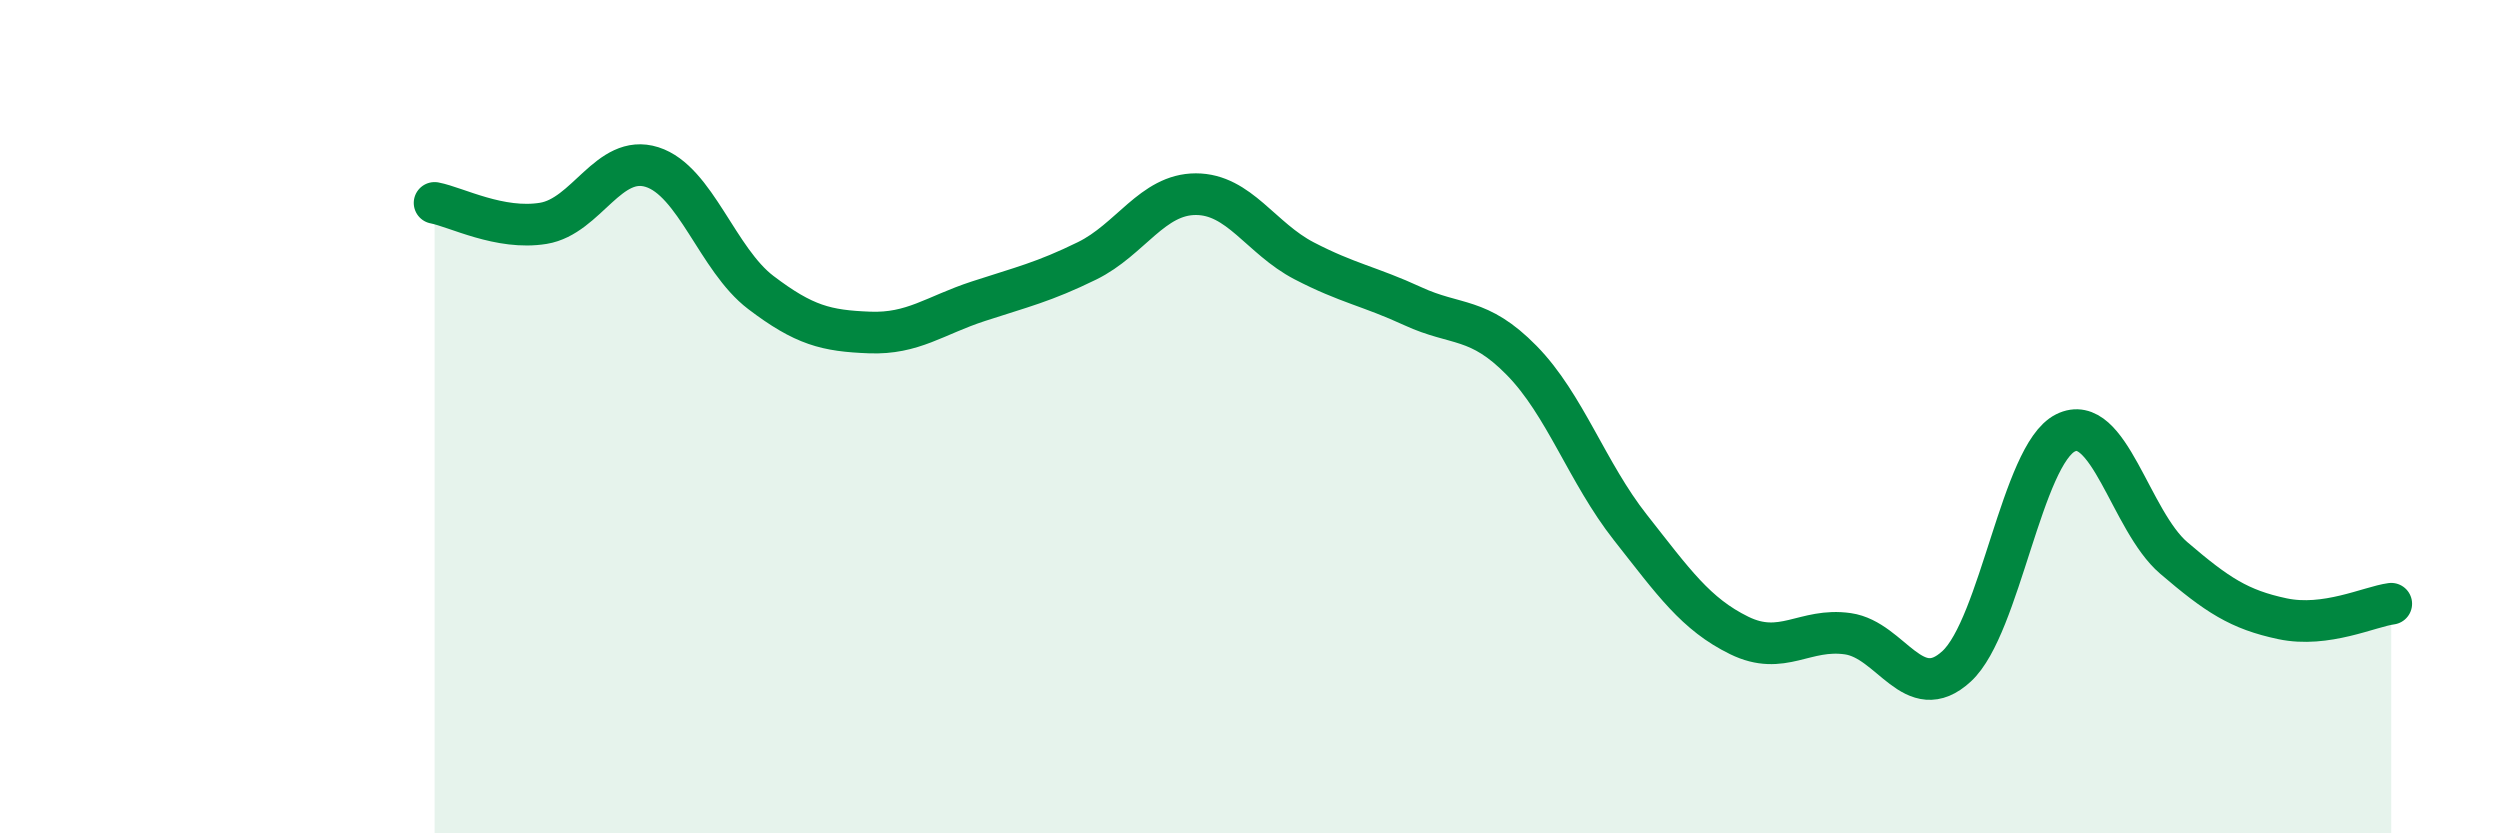
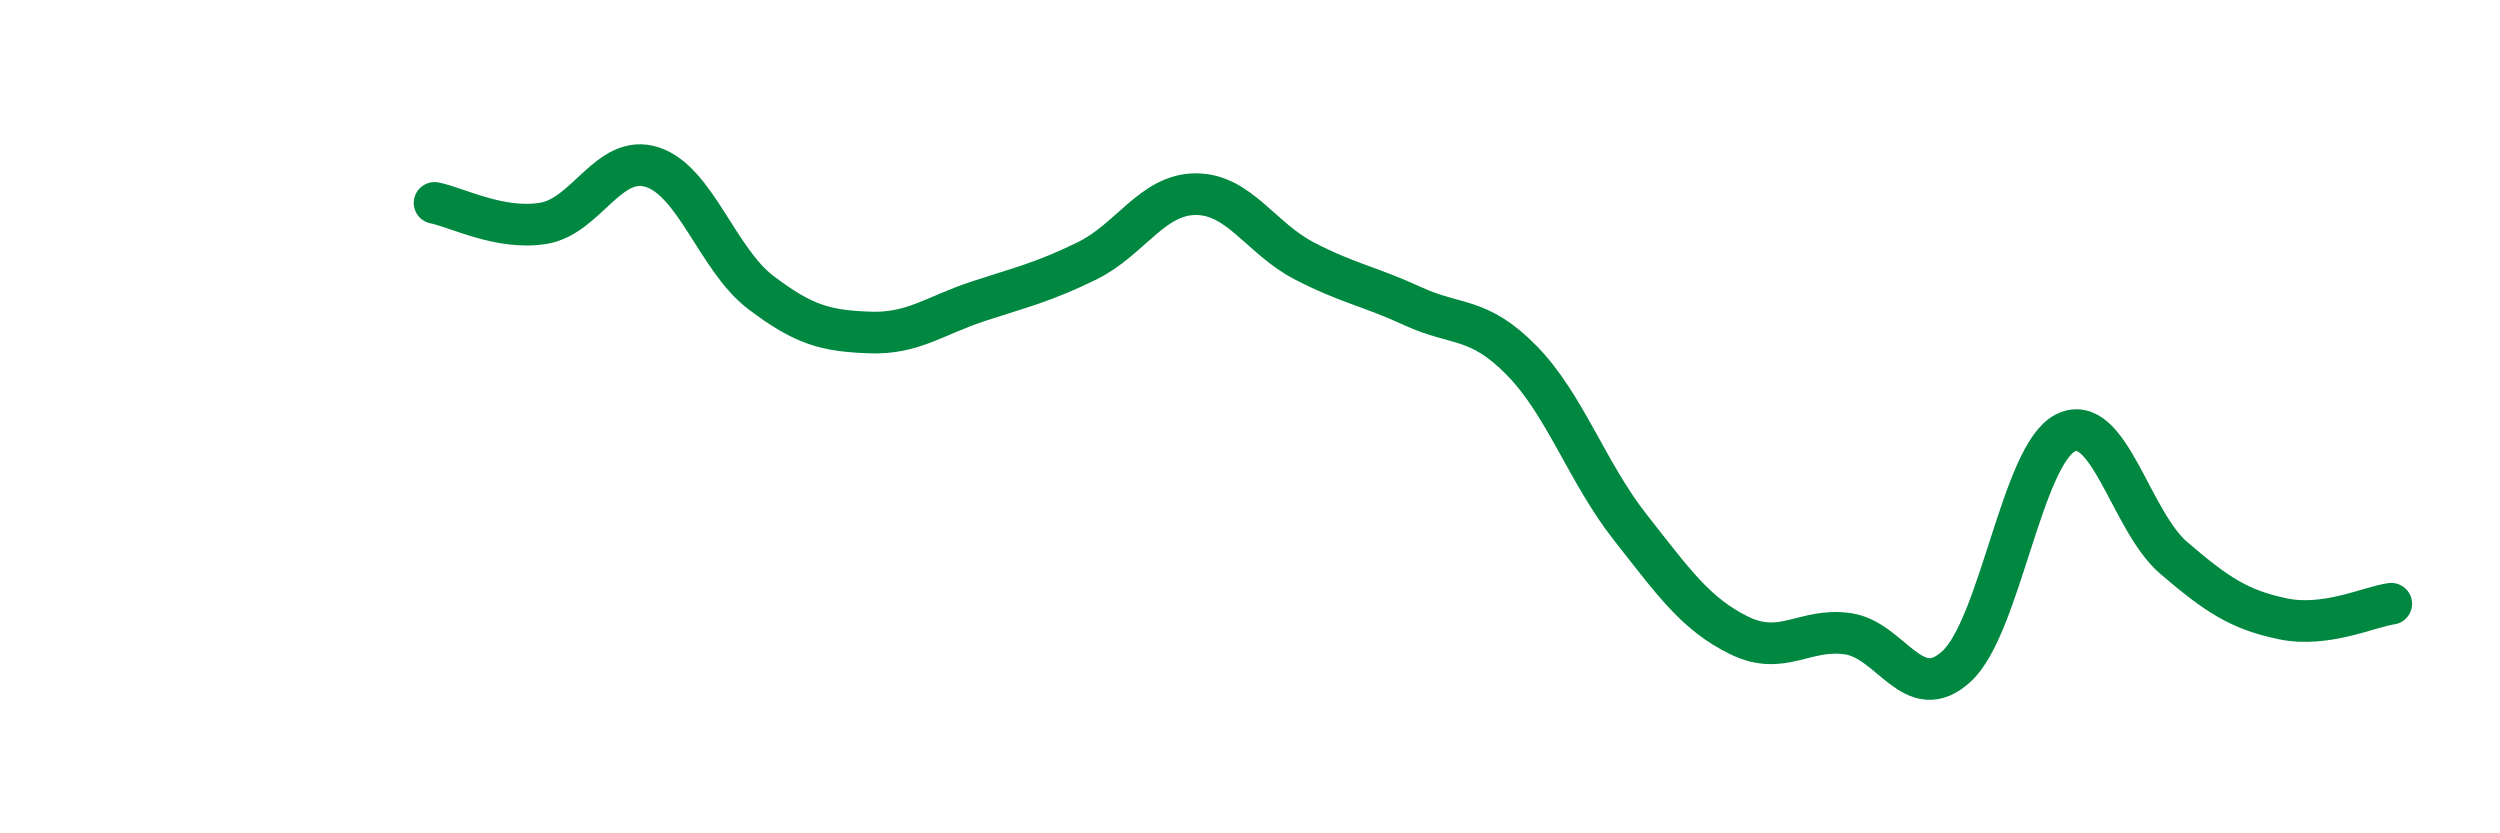
<svg xmlns="http://www.w3.org/2000/svg" width="60" height="20" viewBox="0 0 60 20">
-   <path d="M 10.43,4.87 C 10.95,4.97 12,5.53 13.04,5.36 C 14.08,5.19 14.61,3.68 15.65,4.01 C 16.69,4.34 17.22,6.23 18.26,7.02 C 19.3,7.81 19.83,7.94 20.87,7.98 C 21.91,8.02 22.44,7.57 23.48,7.23 C 24.52,6.89 25.05,6.77 26.09,6.26 C 27.13,5.75 27.66,4.66 28.7,4.66 C 29.74,4.66 30.26,5.72 31.3,6.26 C 32.34,6.8 32.87,6.87 33.91,7.35 C 34.95,7.83 35.48,7.59 36.52,8.65 C 37.56,9.71 38.09,11.34 39.13,12.66 C 40.17,13.98 40.7,14.74 41.74,15.25 C 42.78,15.76 43.31,15.06 44.35,15.21 C 45.39,15.36 45.92,16.95 46.96,15.99 C 48,15.03 48.53,10.91 49.57,10.39 C 50.61,9.87 51.13,12.5 52.17,13.39 C 53.21,14.28 53.74,14.63 54.78,14.85 C 55.82,15.07 56.87,14.56 57.39,14.49L57.39 20L10.43 20Z" fill="#008740" opacity="0.1" stroke-linecap="round" stroke-linejoin="round" />
  <path d="M 10.43,4.87 C 10.95,4.97 12,5.53 13.04,5.36 C 14.08,5.19 14.61,3.68 15.65,4.01 C 16.69,4.34 17.22,6.23 18.26,7.02 C 19.3,7.81 19.83,7.94 20.87,7.98 C 21.91,8.02 22.44,7.57 23.48,7.23 C 24.52,6.89 25.05,6.77 26.09,6.26 C 27.13,5.75 27.66,4.66 28.7,4.66 C 29.74,4.66 30.26,5.72 31.3,6.26 C 32.34,6.8 32.87,6.87 33.91,7.35 C 34.95,7.83 35.48,7.59 36.52,8.65 C 37.56,9.71 38.09,11.34 39.13,12.66 C 40.17,13.98 40.7,14.74 41.74,15.25 C 42.78,15.76 43.31,15.06 44.35,15.21 C 45.39,15.36 45.92,16.95 46.96,15.99 C 48,15.03 48.53,10.91 49.57,10.39 C 50.61,9.87 51.13,12.5 52.17,13.39 C 53.21,14.28 53.74,14.63 54.78,14.85 C 55.82,15.07 56.87,14.56 57.39,14.49" stroke="#008740" stroke-width="1" fill="none" stroke-linecap="round" stroke-linejoin="round" />
</svg>